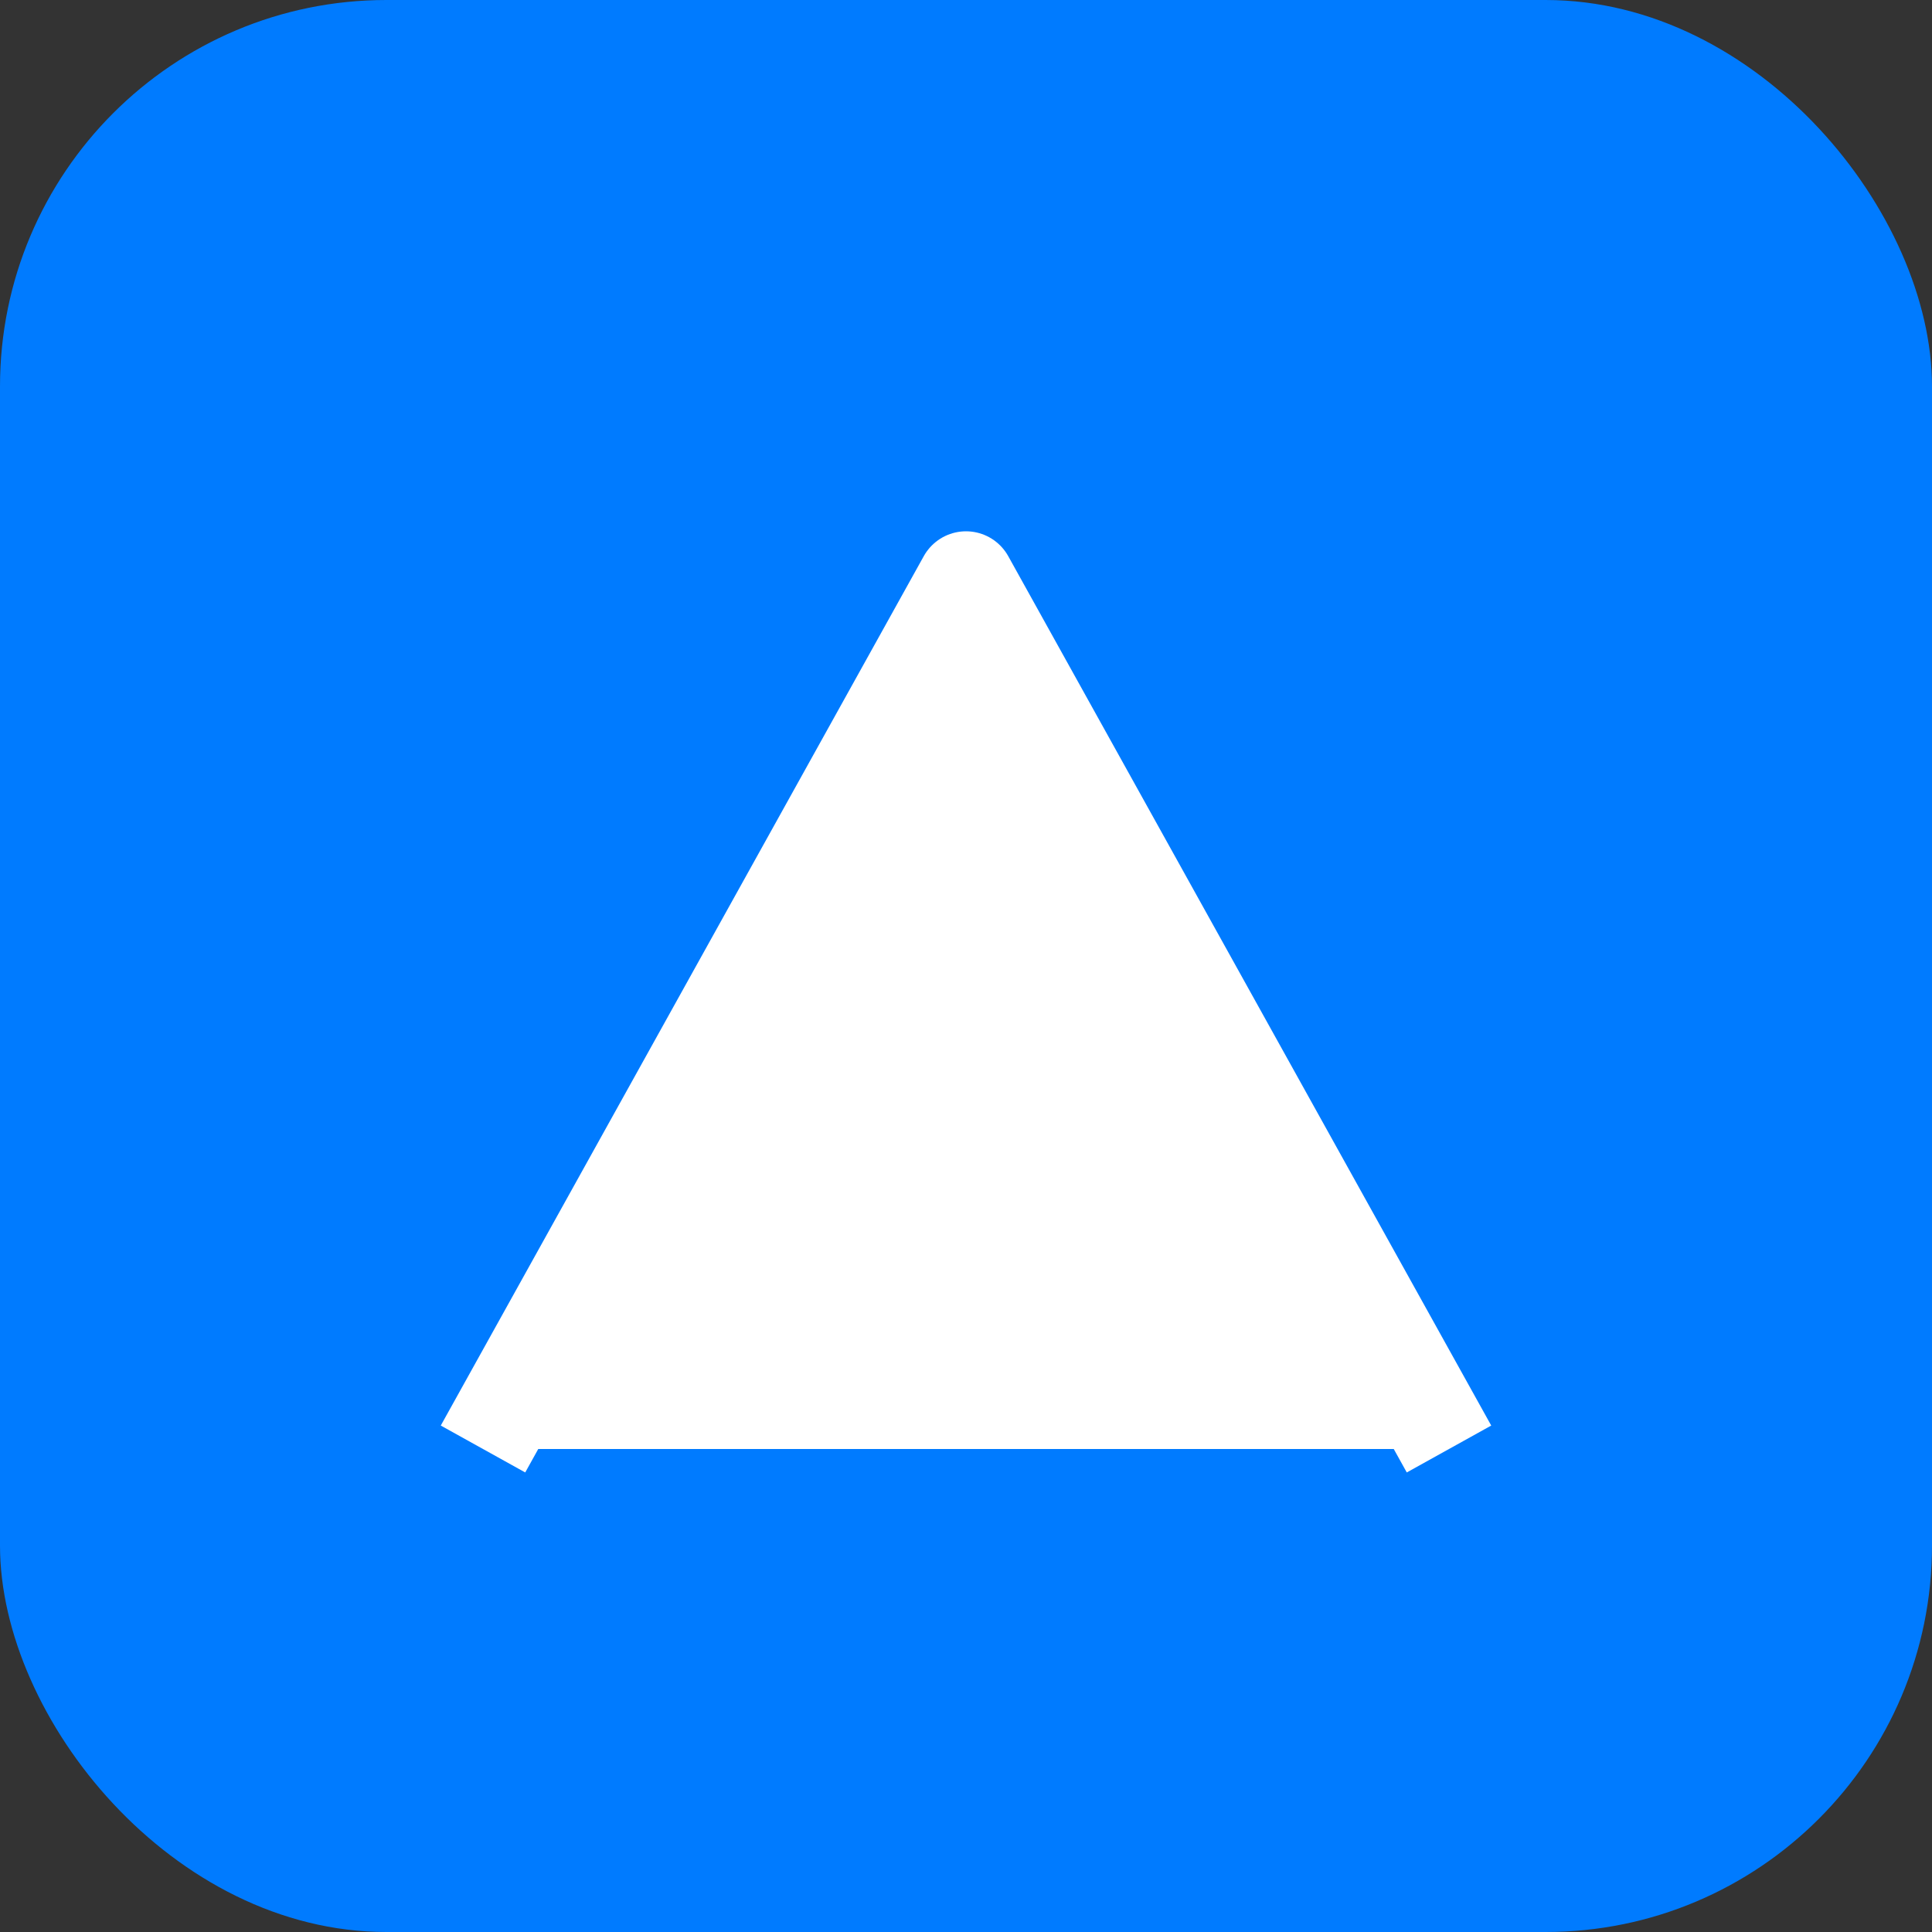
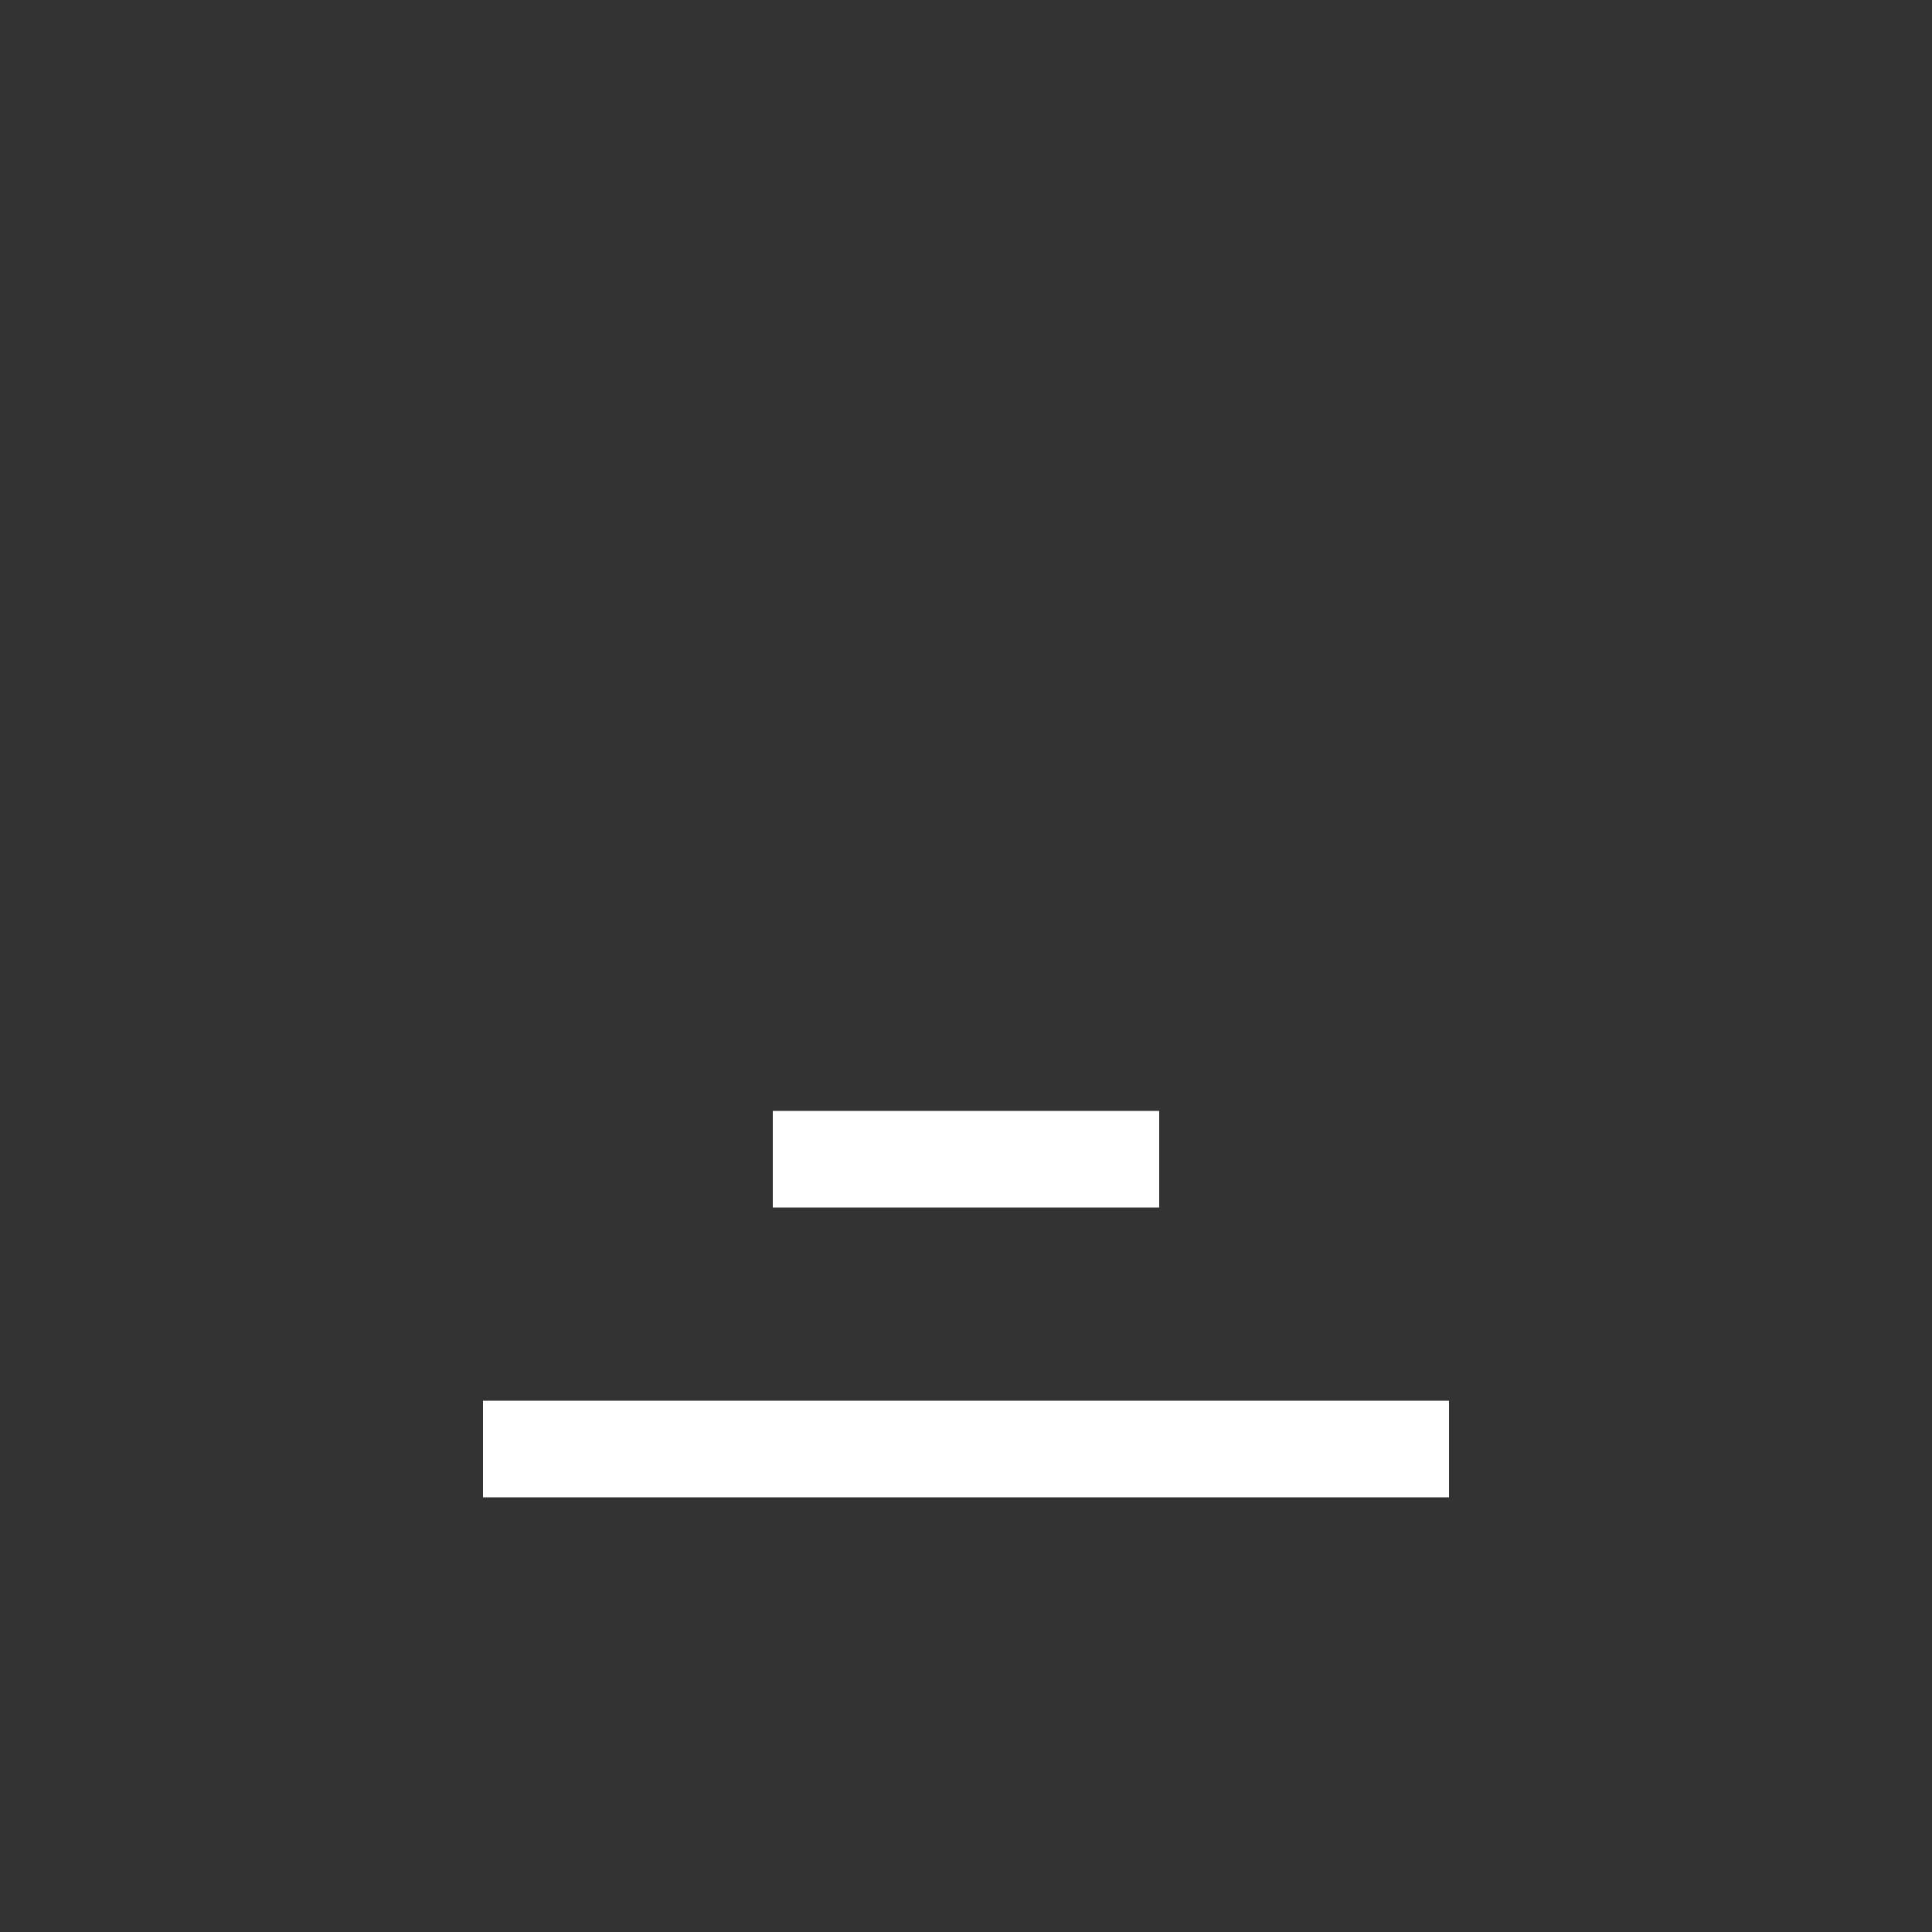
<svg xmlns="http://www.w3.org/2000/svg" viewBox="0 0 100 100" width="32" height="32">
  <rect x="0" y="0" width="100" height="100" fill="#333333" stroke="none" />
  <style>
        .bg { fill: #007BFF; } /* Blue background */
        .symbol { fill: #FFFFFF; stroke: #FFFFFF; stroke-width: 5; stroke-linejoin: round; }
    </style>
-   <rect width="100" height="100" rx="20" class="bg" />
-   <path class="symbol" d="M25 75 L50 30 L75 75 M40 60 L60 60" />
+   <path class="symbol" d="M25 75 L75 75 M40 60 L60 60" />
</svg>